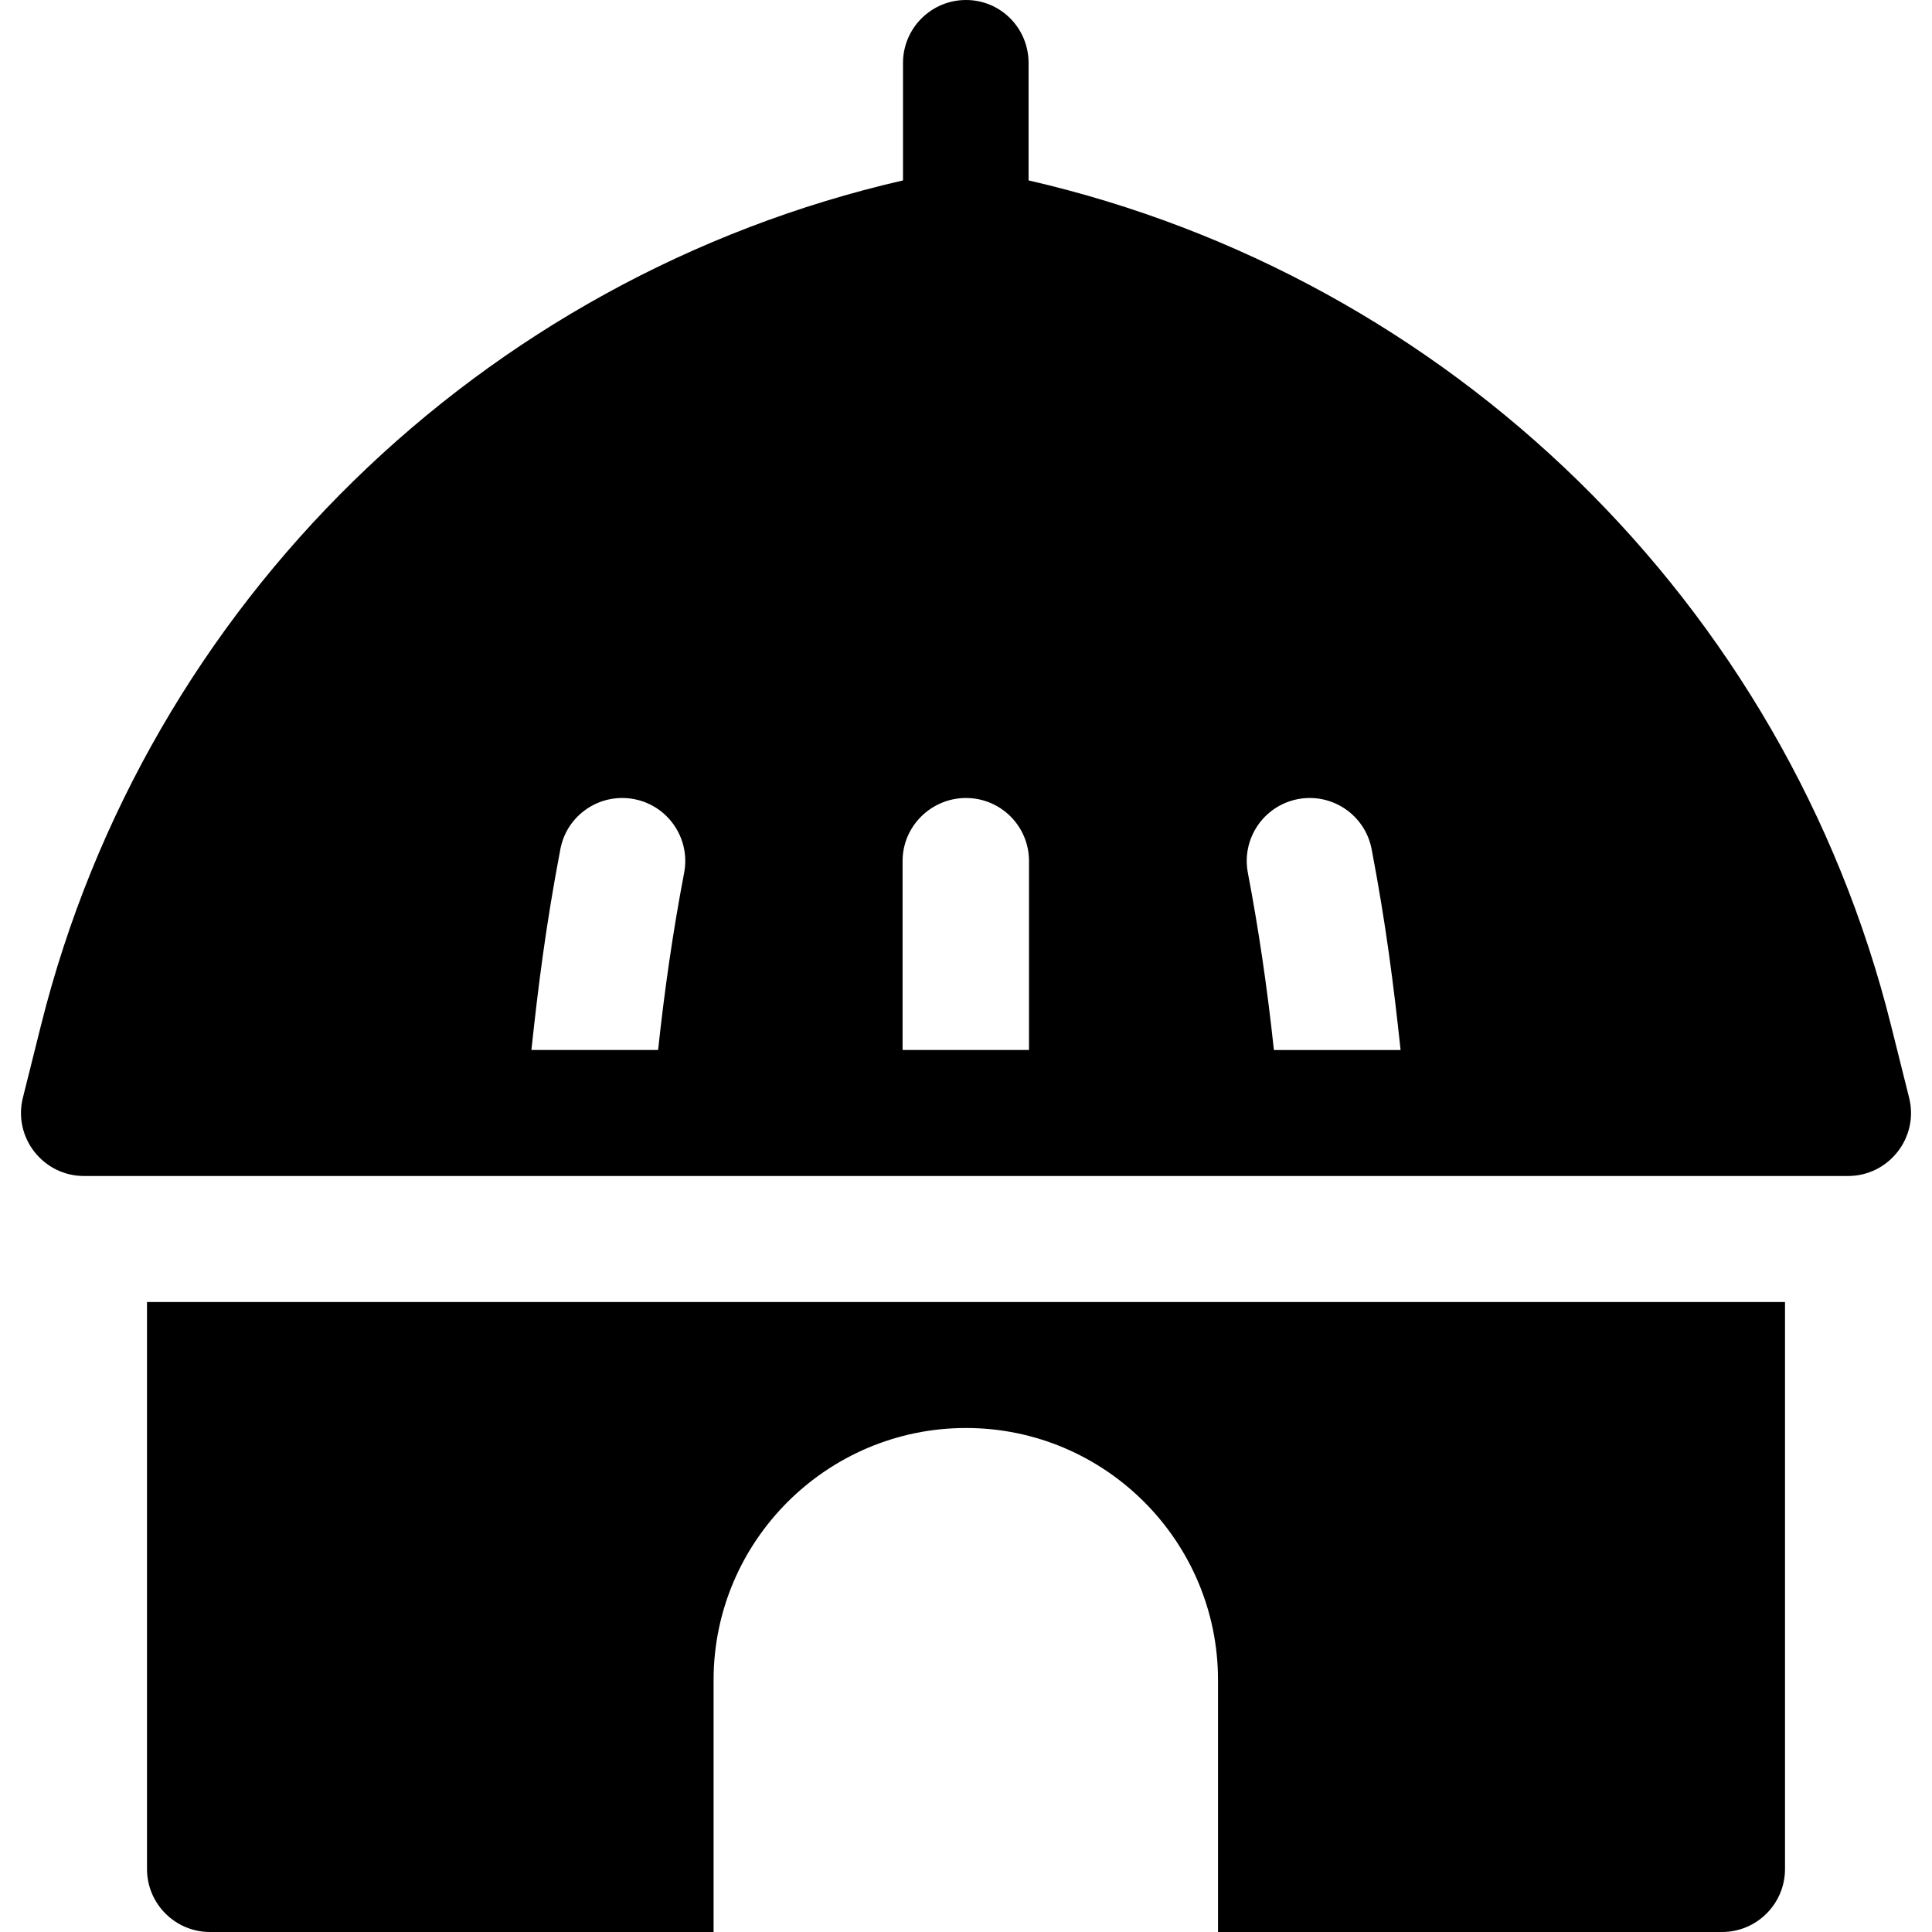
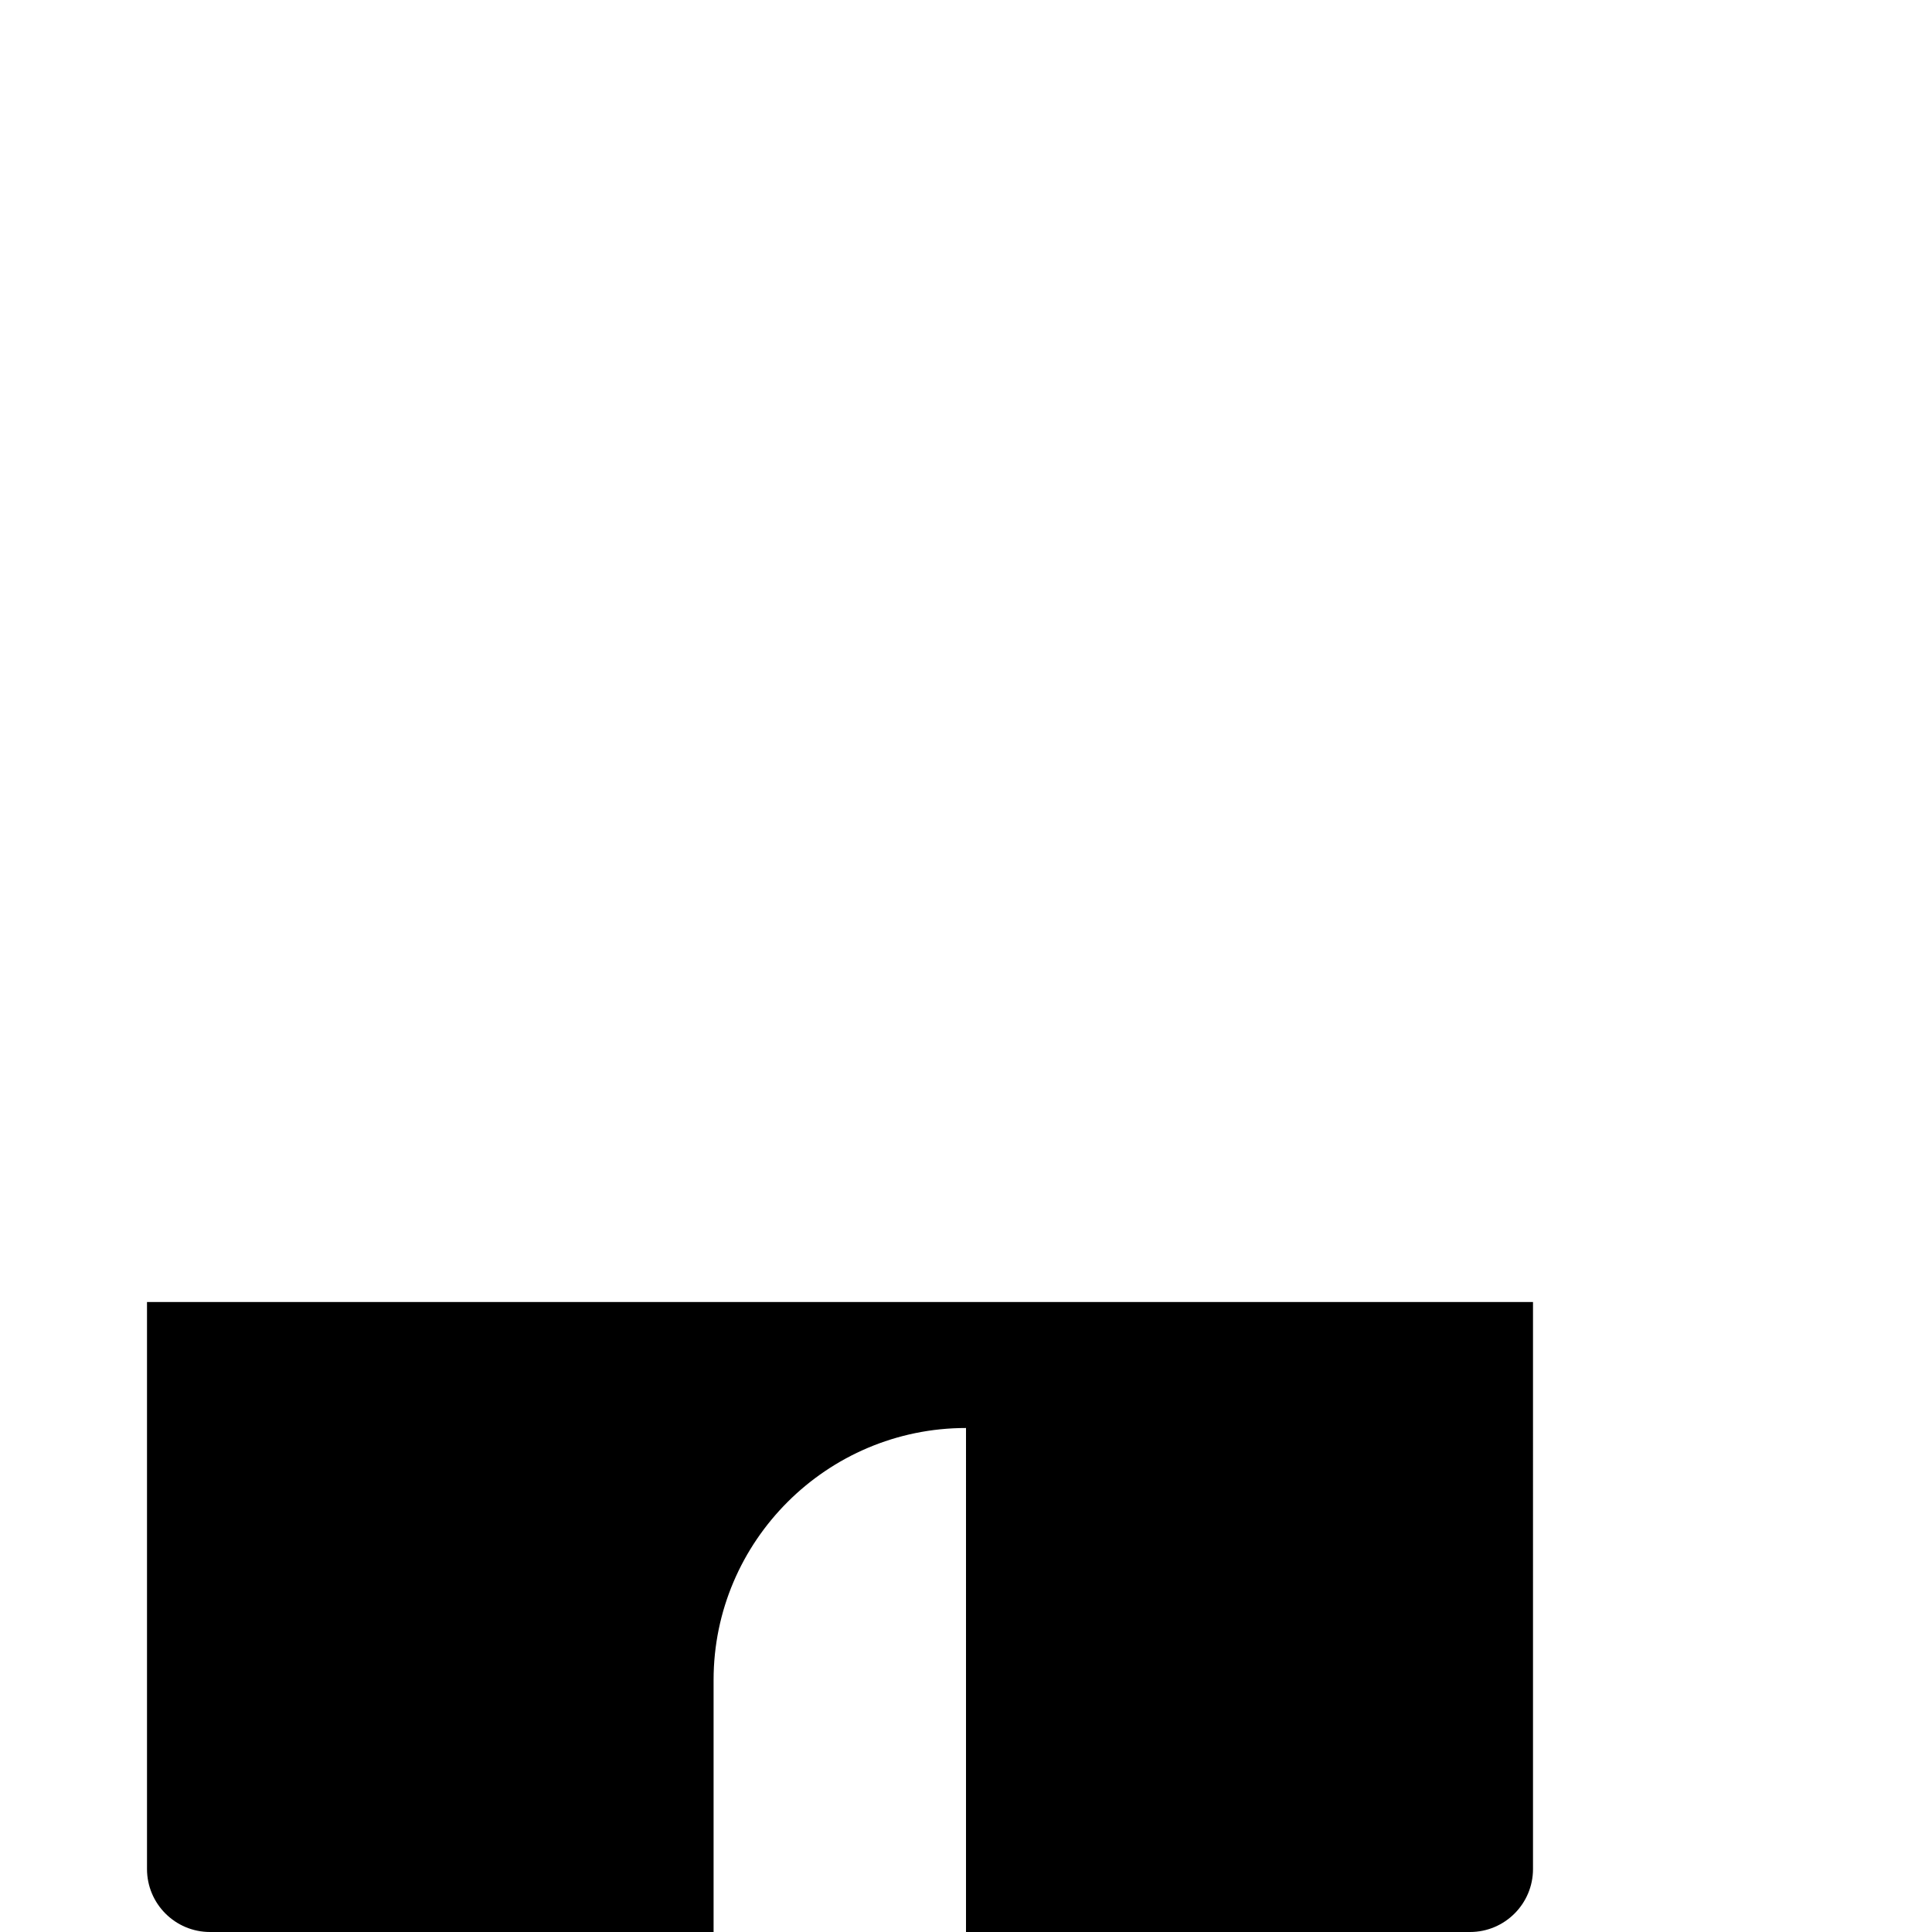
<svg xmlns="http://www.w3.org/2000/svg" fill="#000000" height="800px" width="800px" version="1.1" id="Layer_1" viewBox="0 0 512 512" xml:space="preserve">
  <g>
    <g>
-       <path d="M38.957,345.043v150.261c0,9.223,7.479,16.696,16.696,16.696h133.454v-66.783c0-36.826,30.068-66.783,66.894-66.783    s66.783,29.956,66.783,66.783V512h133.565c9.217,0,16.696-7.473,16.696-16.696V345.043H38.957z" />
+       <path d="M38.957,345.043v150.261c0,9.223,7.479,16.696,16.696,16.696h133.454v-66.783c0-36.826,30.068-66.783,66.894-66.783    V512h133.565c9.217,0,16.696-7.473,16.696-16.696V345.043H38.957z" />
    </g>
  </g>
  <g>
    <g>
-       <path d="M505.935,290.907l-4.815-19.26C473.174,159.856,384.164,73.456,272.584,47.809V16.696C272.584,7.473,265.217,0,256,0    s-16.696,7.473-16.696,16.696v31.113C127.725,73.456,38.826,159.856,10.88,271.647l-4.815,19.261    c-2.636,10.519,5.35,20.744,16.196,20.744h467.478C500.585,311.652,508.571,301.428,505.935,290.907z M181.305,231.299    c-2.986,15.636-5.215,31.192-6.9,46.962h-33.577c1.817-16.949,3.811-32.949,7.672-53.212c1.717-9.066,10.424-14.989,19.533-13.278    C177.087,213.5,183.032,222.245,181.305,231.299z M272.696,278.261h-33.503v-50.087c0-9.223,7.59-16.696,16.807-16.696    s16.696,7.473,16.696,16.696V278.261z M337.595,278.262v-0.001l-0.085-0.782c-1.695-15.793-3.978-31.327-6.815-46.179    c-1.729-9.055,4.217-17.799,13.272-19.527c9.066-1.717,17.804,4.212,19.533,13.278c3.831,20.106,5.838,36.12,7.672,53.212H337.595    z" />
-     </g>
+       </g>
  </g>
</svg>